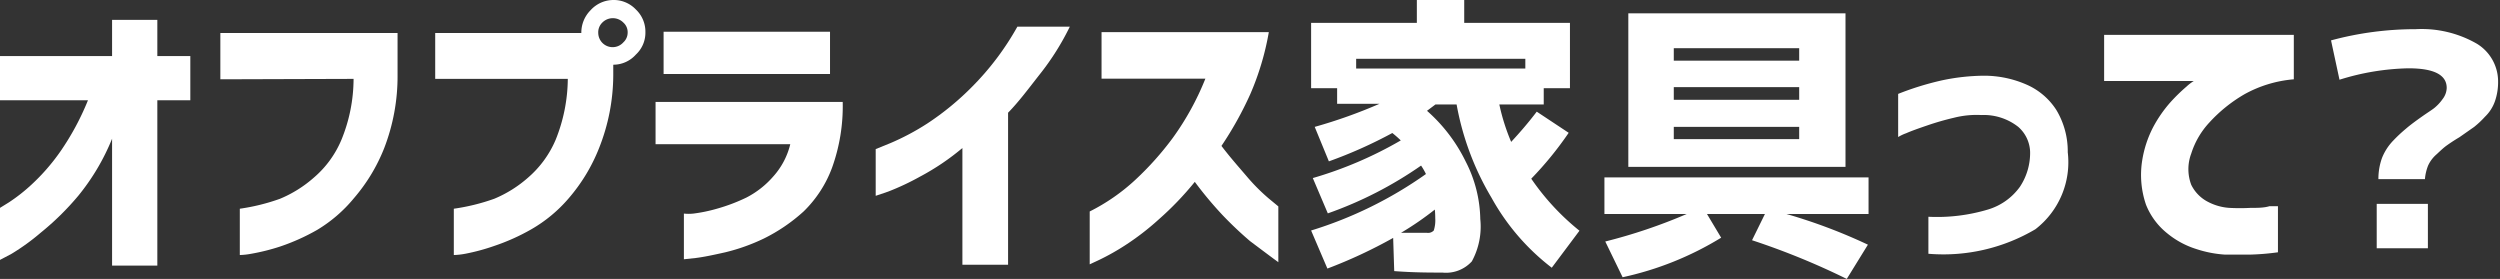
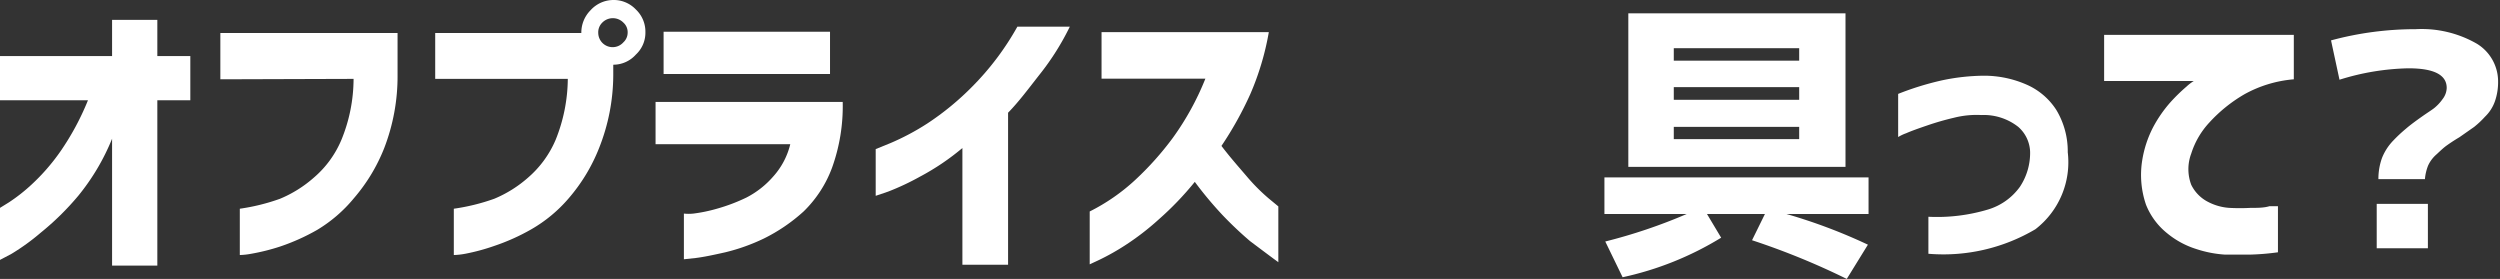
<svg xmlns="http://www.w3.org/2000/svg" viewBox="0 0 118.22 13.19">
  <rect x="0" y="0" width="118.22" height="13.19" fill="#333333" stroke="none" />
  <g id="レイヤー_2" data-name="レイヤー 2">
    <g id="レイヤー_1-2" data-name="レイヤー 1">
      <path d="M5.3,12.56v-6A10.49,10.49,0,0,1,3.7,9.26,12.81,12.81,0,0,1,1.93,11,10.41,10.41,0,0,1,.55,12L0,12.29V9.83l.42-.26a8.15,8.15,0,0,0,1.07-.84A9.6,9.6,0,0,0,2.85,7.17,12.39,12.39,0,0,0,4.16,4.74H0V2.65H5.3V.94H7.44V2.65H9V4.74H7.44v7.82Z" style="fill:#fff" />
      <path d="M10.42,3.75V1.56H18.8v2A9.41,9.41,0,0,1,18.17,7a8.28,8.28,0,0,1-1.44,2.38A6.74,6.74,0,0,1,15,10.87a9.81,9.81,0,0,1-1.76.79,9.86,9.86,0,0,1-1.36.34,3.45,3.45,0,0,1-.54.06V9.87a9.59,9.59,0,0,0,1.9-.47,5.76,5.76,0,0,0,1.6-1,4.78,4.78,0,0,0,1.31-1.8,7.64,7.64,0,0,0,.57-2.87Z" style="fill:#fff" />
      <path d="M27.93.48A1.46,1.46,0,0,1,29,0a1.44,1.44,0,0,1,1.07.45,1.44,1.44,0,0,1,.45,1.07,1.41,1.41,0,0,1-.45,1.06A1.43,1.43,0,0,1,29,3.06h0v.51A9.41,9.41,0,0,1,28.33,7a8.28,8.28,0,0,1-1.44,2.38,6.74,6.74,0,0,1-1.76,1.46,9.81,9.81,0,0,1-1.76.79A9.6,9.6,0,0,1,22,12a3.45,3.45,0,0,1-.54.06V9.87a9.7,9.7,0,0,0,1.91-.47,5.76,5.76,0,0,0,1.6-1,4.88,4.88,0,0,0,1.31-1.8,7.84,7.84,0,0,0,.57-2.87H20.58V1.56h6.91A1.5,1.5,0,0,1,27.93.48Zm1.75,1.08a.61.61,0,0,0-.2-.49.7.7,0,0,0-1,0,.64.64,0,0,0-.19.49A.68.68,0,0,0,29.48,2,.62.62,0,0,0,29.68,1.56Z" style="fill:#fff" />
      <path d="M31,6.82v-2h8.85a8.58,8.58,0,0,1-.5,3.1A5.58,5.58,0,0,1,38,10a8.15,8.15,0,0,1-1.88,1.28,9.12,9.12,0,0,1-1.82.65c-.58.13-1,.22-1.4.27l-.56.06V10.1a2.13,2.13,0,0,0,.45,0,7.35,7.35,0,0,0,1.11-.23,8.42,8.42,0,0,0,1.4-.53,4.26,4.26,0,0,0,1.27-1,3.52,3.52,0,0,0,.8-1.52Zm.38-3.32v-2h7.87v2Z" style="fill:#fff" />
      <path d="M50.59,1.26A12.21,12.21,0,0,1,49.18,3.5c-.55.7-1,1.31-1.51,1.83v7.19H45.51V7a11.45,11.45,0,0,1-2,1.35A12.09,12.09,0,0,1,42,9.06l-.59.2V7.05l.69-.28a11.49,11.49,0,0,0,1.75-.93A13,13,0,0,0,46,4.07a13,13,0,0,0,2.11-2.81Z" style="fill:#fff" />
      <path d="M52.09,3.72V1.52H60a12.9,12.9,0,0,1-.88,2.94A16.44,16.44,0,0,1,57.76,6.9c.41.54.82,1,1.23,1.48a8.93,8.93,0,0,0,1,1l.46.38V12.4c-.49-.36-.94-.7-1.34-1a17.32,17.32,0,0,1-1.29-1.22,17.51,17.51,0,0,1-1.32-1.58,14.61,14.61,0,0,1-1.71,1.78,12.33,12.33,0,0,1-1.6,1.23,11.12,11.12,0,0,1-1.19.67l-.47.22V10a9.27,9.27,0,0,0,2.14-1.48,14.28,14.28,0,0,0,1.79-2A13,13,0,0,0,57,3.72Z" style="fill:#fff" />
-       <path d="M72.41,8.45a11.42,11.42,0,0,0,2.28,2.46l-1.31,1.75a10.66,10.66,0,0,1-2.85-3.31,13.15,13.15,0,0,1-1.65-4.41h-1l-.4.3a7.67,7.67,0,0,1,1.83,2.4A6.15,6.15,0,0,1,70,10.36a3.43,3.43,0,0,1-.4,2,1.65,1.65,0,0,1-1.39.53c-.6,0-1.36,0-2.28-.07l-.05-1.57a23.05,23.05,0,0,1-3.11,1.45L62,10.9a19.08,19.08,0,0,0,5.43-2.67,3,3,0,0,0-.23-.4,18.36,18.36,0,0,1-4.41,2.26l-.71-1.67a18.57,18.57,0,0,0,4.16-1.78,5,5,0,0,0-.4-.35,21.51,21.51,0,0,1-3,1.34L62.17,6a23.79,23.79,0,0,0,3.06-1.09h-2V4.17H62V1.08h5V0h2.24V1.08h5V4.17H73v.77H70.9a9.75,9.75,0,0,0,.56,1.77c.39-.42.8-.89,1.21-1.43l1.51,1A16.17,16.17,0,0,1,72.41,8.45Zm-.28-5.67h-8v.46h8ZM67.85,9.91a14.44,14.44,0,0,1-1.6,1.1l1.23,0a.37.37,0,0,0,.32-.11,1.57,1.57,0,0,0,.07-.58C67.87,10.16,67.86,10,67.85,9.91Z" style="fill:#fff" />
      <path d="M75.87,10.12V8.39H88.36v1.73H84.48a25.83,25.83,0,0,1,3.85,1.45l-1,1.62a34.59,34.59,0,0,0-4.48-1.83l.61-1.24H80.72l.67,1.12a14.93,14.93,0,0,1-4.66,1.87l-.82-1.69a25.29,25.29,0,0,0,3.85-1.3Zm3.28-2.23H77V.63H87.27V7.89Zm5.93-5.61H79.15v.59h5.93ZM79.15,4.72h5.93v-.6H79.15Zm0,1.86h5.93V6H79.15Z" style="fill:#fff" />
      <path d="M89.76,4.44a13.74,13.74,0,0,1,2.07-.64,9.9,9.9,0,0,1,2-.22,5,5,0,0,1,2,.42,3.19,3.19,0,0,1,1.41,1.2,3.79,3.79,0,0,1,.54,2,4,4,0,0,1-1.53,3.64A8.55,8.55,0,0,1,91.19,12V10.25A8.38,8.38,0,0,0,94,9.91a2.87,2.87,0,0,0,1.52-1.08A2.9,2.9,0,0,0,96,7.18,1.64,1.64,0,0,0,95.44,6a2.64,2.64,0,0,0-1.75-.56,4.36,4.36,0,0,0-1.3.13,12.83,12.83,0,0,0-1.25.36c-.41.14-.75.26-1,.37a2.13,2.13,0,0,0-.38.18Z" style="fill:#fff" />
      <path d="M108.47,1.65v2.1a5.79,5.79,0,0,0-2.34.71,7,7,0,0,0-1.66,1.34,3.86,3.86,0,0,0-.85,1.46,2.09,2.09,0,0,0,0,1.48,1.79,1.79,0,0,0,.8.81,2.53,2.53,0,0,0,1,.28,9.19,9.19,0,0,0,1,0c.34,0,.64,0,.9-.08l.4,0v2.18a11.69,11.69,0,0,1-1.32.11c-.39,0-.78,0-1.19,0a5.41,5.41,0,0,1-1.34-.26,4.08,4.08,0,0,1-1.39-.75,3.29,3.29,0,0,1-1-1.35,4.34,4.34,0,0,1-.18-2.09,5.15,5.15,0,0,1,.52-1.58,6.11,6.11,0,0,1,.82-1.18,8.28,8.28,0,0,1,.76-.74,2.22,2.22,0,0,1,.34-.26H99.5V1.65Z" style="fill:#fff" />
      <path d="M110.23,1.91a15.29,15.29,0,0,1,4-.53,5.23,5.23,0,0,1,2.9.69,2.09,2.09,0,0,1,1,1.79,2.75,2.75,0,0,1-.15.93,1.87,1.87,0,0,1-.47.73A4.39,4.39,0,0,1,117,6l-.7.49c-.27.16-.46.29-.6.39s-.29.24-.47.41a1.55,1.55,0,0,0-.41.54,2.22,2.22,0,0,0-.15.64h-2.2a2.91,2.91,0,0,1,.17-1,2.51,2.51,0,0,1,.53-.82,7,7,0,0,1,.61-.57c.16-.14.4-.32.71-.54s.48-.32.62-.43a2.09,2.09,0,0,0,.4-.43.9.9,0,0,0,.19-.52c0-.62-.6-.93-1.81-.93a11.58,11.58,0,0,0-3.26.54Zm2.16,9.83V9.64h2.42v2.1Z" style="fill:#fff" />
    </g>
  </g>
</svg>